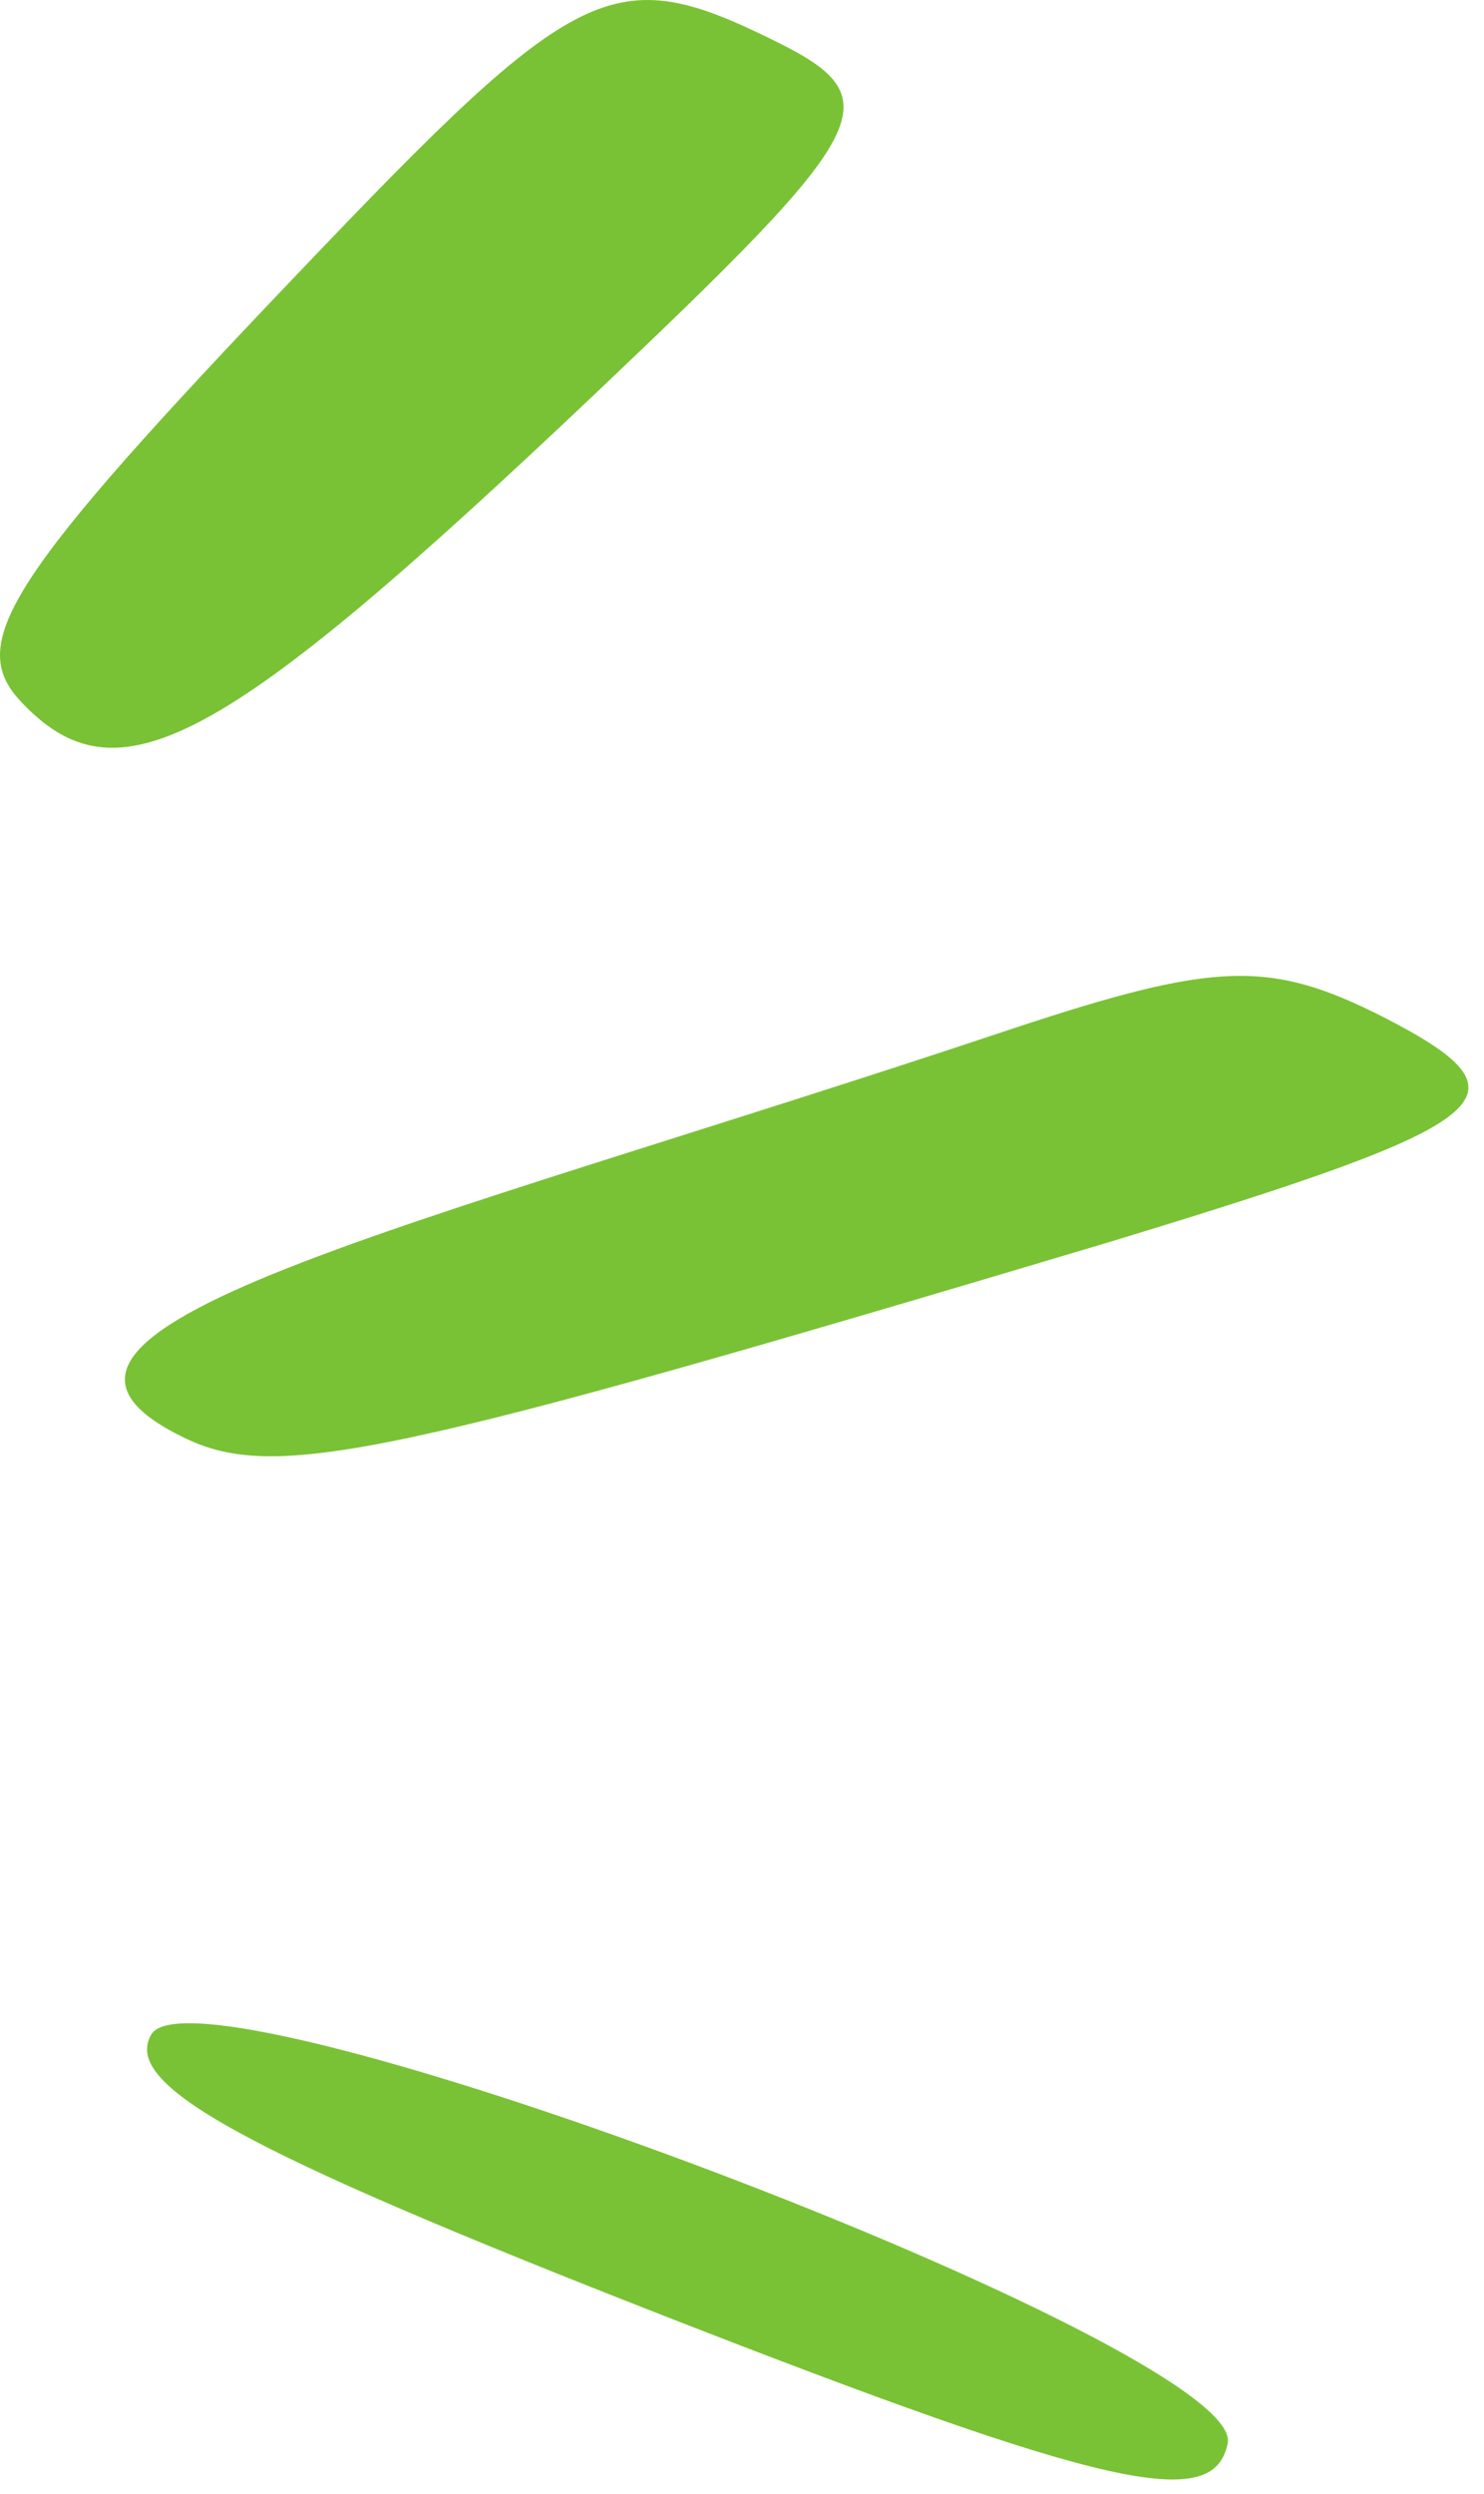
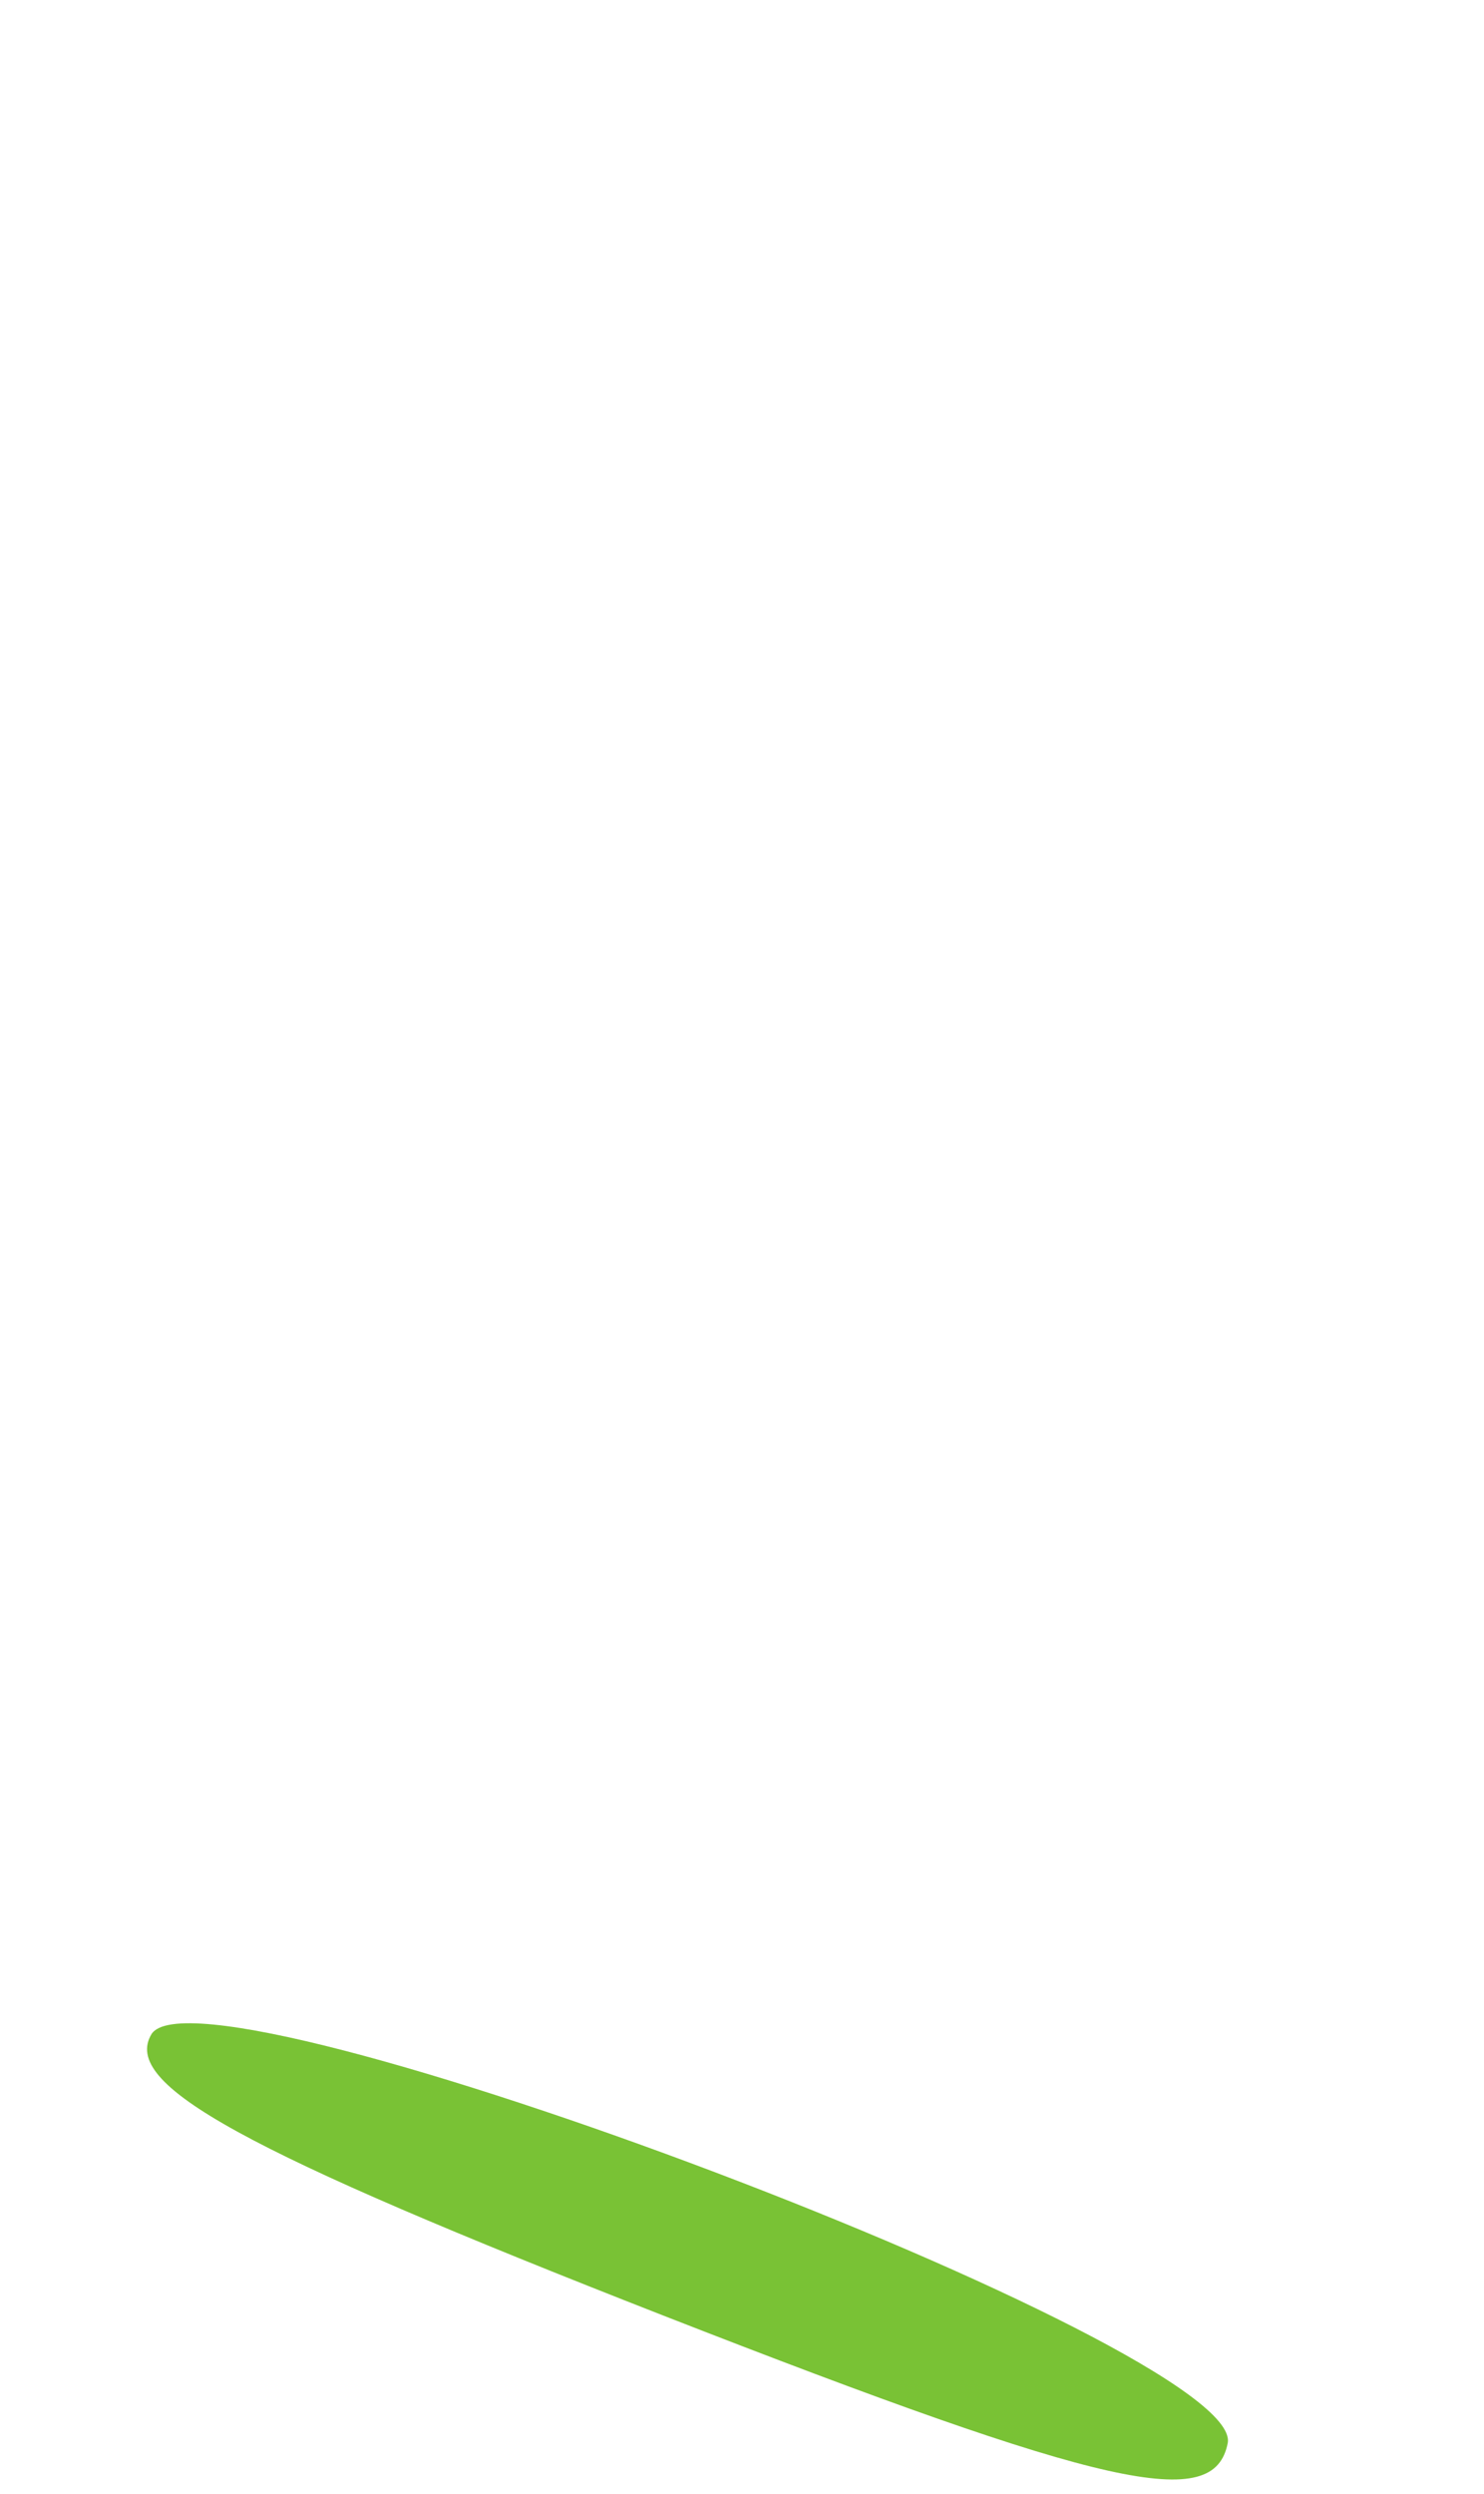
<svg xmlns="http://www.w3.org/2000/svg" width="53" height="89" viewBox="0 0 53 89" fill="none">
  <path d="M5.412 72.585C4.322 74.392 8.615 76.735 23.676 82.625C39.623 88.849 43.371 89.653 43.848 87.176C44.462 83.763 7.252 69.707 5.412 72.585Z" fill="#79C235" />
-   <path d="M27.628 1.438C21.904 -1.374 20.677 -0.771 10.66 9.737C0.301 20.58 -1.198 22.923 0.71 24.997C4.186 28.746 7.866 26.738 21.359 13.954C31.309 4.516 31.854 3.512 27.628 1.438Z" fill="#79C235" />
-   <path d="M49.438 36.31C45.349 34.235 43.441 34.302 36.149 36.711C14.546 43.94 -1.469 47.42 6.573 51.302C9.844 52.908 14.001 51.972 39.557 44.341C53.663 40.058 54.89 39.121 49.438 36.31Z" fill="#79C235" />
</svg>